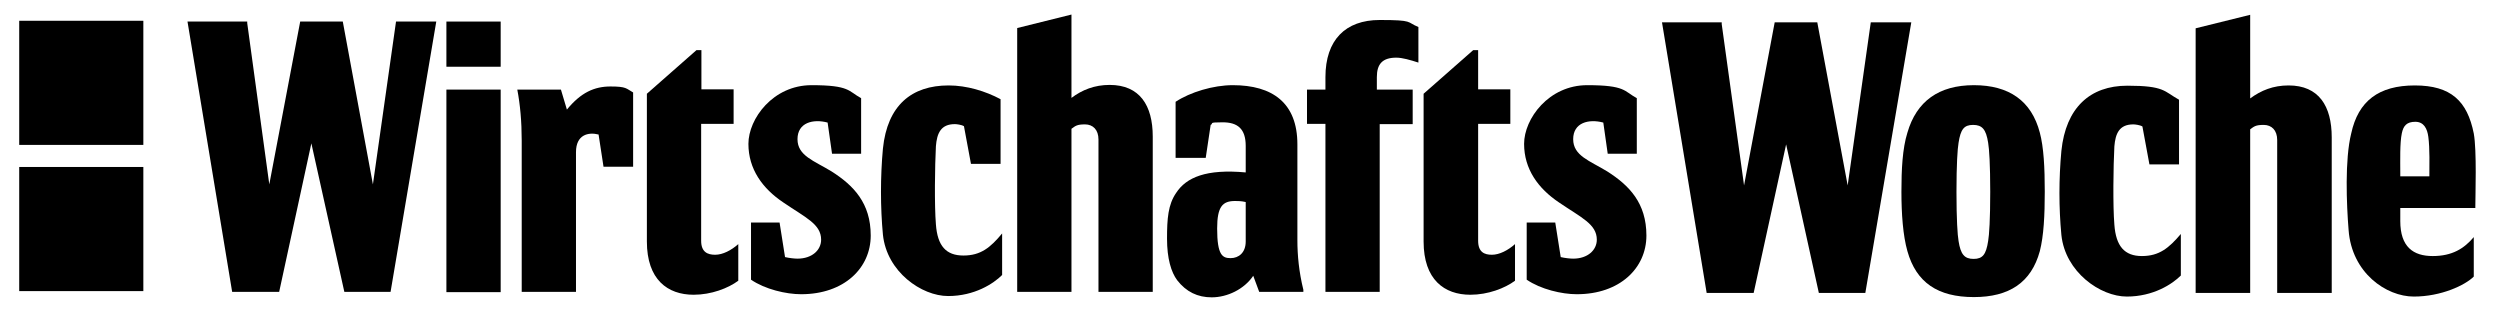
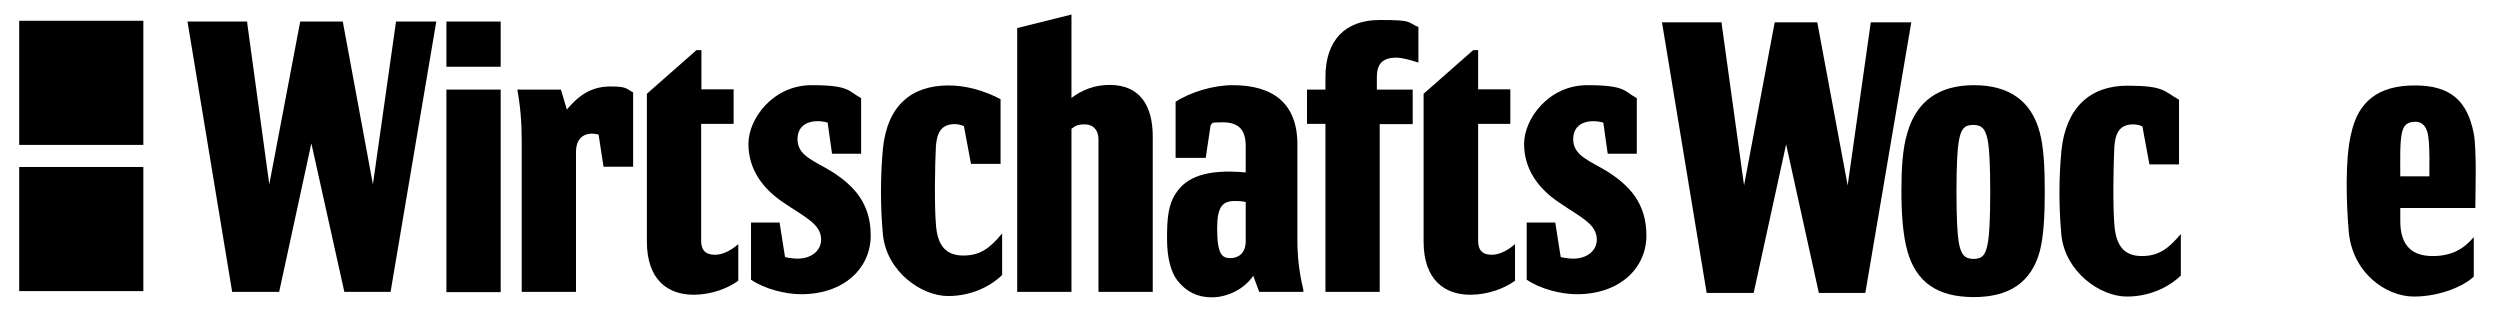
<svg xmlns="http://www.w3.org/2000/svg" version="1.1" viewBox="0 0 962.7 119.3">
  <g>
    <g id="Layer_1">
      <g id="Ebene_3">
        <g>
          <g>
            <rect x="7.4" y="64.3" width="47.8" height="47.8" />
            <rect x="7.4" y="8" width="47.8" height="47.8" />
          </g>
          <g>
            <path d="M924.3,67.9h11.2c0-3.9.2-10.8-.4-15.2-.4-3.1-1.7-5.8-5-5.8s-4.6,1.5-5.2,4.4c-.8,3.7-.6,10.6-.6,15.2v1.4ZM924.3,85.1c0,10,5,13.5,12.5,13.5s12.1-2.9,15.8-7.3v15.2c-3.3,3.3-12.5,7.7-23.1,7.7s-23.9-9.1-25.1-25.6c-.8-9.8-1.5-27.2,1-37.2,2.7-12.5,10.6-18.5,24.5-18.5s20.2,6,22.7,18.5c1.2,6.6.6,23.7.6,28.1v.6h-28.9v5Z" />
            <polygon points="718.3 112.8 700.4 112.8 687.8 55.6 675.3 112.8 657.2 112.8 640 8.6 663 8.6 663 9.3 671.6 71.4 683.4 8.6 699.8 8.6 711.5 71.4 720.4 8.6 736 8.6 718.3 112.8" />
            <path d="M760.1,114.4c-13.9,0-22.2-5.6-25.6-17.7-1.7-6-2.3-14.3-2.3-22.9s.4-16.6,2.3-22.7c3.5-12.1,12.1-18.3,25.6-18.3s22.2,6,25.4,18.3c1.5,5.6,1.9,13.5,1.9,22.7s-.4,17-1.9,22.9c-3.3,12.1-11.8,17.7-25.4,17.7M766.4,73.9c0-10.6-.4-16.6-.8-18.9-.8-5.2-2.3-6.9-5.8-6.9s-4.8,1.7-5.6,6.9c-.4,2.3-.8,8.3-.8,18.9s.4,16.6.8,18.9c.8,5.2,2.3,6.9,5.8,6.9s4.8-1.7,5.6-6.9c.4-2.3.8-8.3.8-18.9" />
            <path d="M839.1,38.4v24.9h-11.4l-2.7-14.6c-1-.6-2.9-.8-3.5-.8-5.4,0-6.9,3.5-7.3,8.5-.4,7.5-.6,22.9,0,30.1.6,8.3,3.9,12.1,10.6,12.1s10.4-3.1,15-8.5v16c-3.3,3.3-10.6,8.1-20.8,8.1s-23.7-9.4-25.2-23.7c-1-10.6-1-21.6,0-32.4,1.7-16.6,11-25.1,25.4-25.1s14.1,2.2,19.9,5.4" />
-             <path d="M897.9,112.8h-21v-58.9c0-3.7-2.1-5.8-5.2-5.8s-3.7.6-5.2,1.7v63h-21V10.9l21-5.2v32.2c4.2-3.1,8.9-5,14.8-5,11.6,0,16.6,7.9,16.6,20v59.9h0Z" />
          </g>
          <g>
            <rect x="171.9" y="8.3" width="20.9" height="17.4" />
            <path d="M385.3,38.2v24.9h-11.4l-2.7-14.5c-1-.6-2.9-.8-3.5-.8-5.4,0-6.9,3.5-7.3,8.5-.4,7.5-.6,22.8,0,30.1.6,8.3,3.9,12,10.6,12s10.4-3.1,14.9-8.5v16c-3.3,3.3-10.6,8.1-20.8,8.1s-23.6-9.3-25.1-23.6c-1-10.6-1-22.4,0-33.2,1.7-16.6,11-24.3,25.3-24.3,7,0,14.2,2.2,20,5.3" />
            <path d="M275.4,98.1c2.9,0,6.2-1.7,8.9-4.1v14.1c-3.9,2.9-10.4,5.4-17.2,5.4-10,0-18-5.8-18-20.5v-56.9l19.1-16.8h1.9v15.1h12.4v13.3h-12.5v45c0,4.4,2.5,5.4,5.4,5.4" />
            <path d="M531.3,112.4h-20.9V47.7h-7.1v-13.2h7.1v-4.8c0-14.3,7.7-22,20.9-22s10.2.8,14.9,2.7v13.7c-3.1-1-6.2-1.9-8.5-1.9-5.4,0-7.5,2.5-7.5,7.5v4.8h13.8v13.3h-12.7v64.6Z" />
            <path d="M221.8,112.4h-20.9v-58.2c0-7.5-.6-13.9-1.7-19.7h16.8l2.3,7.7c5.4-6.6,10.6-8.9,16.8-8.9s6,.8,8.7,2.3v28.6h-11.4l-1.9-12.4c-3.9-1-8.7,0-8.7,6.8v53.8h0Z" />
            <rect x="171.9" y="34.5" width="20.9" height="78" />
            <path d="M466.6,114.5c-5.4,0-9.8-2.1-13.3-6.6-2.3-3.1-3.9-8.3-3.9-16s.4-13.1,3.5-17.6c3.9-6,11.6-9.3,26.8-7.9v-10.2c0-6.6-3.1-9.1-8.9-9.1s-3.3.4-4.6,1l-1.9,12.7h-11.6v-21.6c5.6-3.7,14.5-6.4,22-6.4,15.3,0,24.9,6.8,24.9,22.8v36.9c0,5.8.6,12.2,2.3,19.1v.8h-17l-2.3-6.2c-3.5,5.2-10,8.3-16,8.3M468.7,88c0,10.4,2.1,11.4,5.2,11.4s5.8-2.1,5.8-6.4v-15.2c-1.7-.4-3.1-.4-4.1-.4-4.8,0-6.9,2.1-6.9,10.6" />
            <polygon points="150.4 112.4 132.6 112.4 119.9 55.2 107.5 112.4 89.4 112.4 72.2 8.3 95.2 8.3 95.2 8.9 103.7 71 115.6 8.3 132 8.3 143.6 71 152.5 8.3 168 8.3 150.4 112.4" />
            <path d="M607.2,113.3c-5.8,0-13.9-1.9-19.3-5.6v-22h11l2.1,13.3c1.7.4,3.7.6,4.8.6,5.6,0,9.1-3.3,9.1-7.3,0-6-6-8.5-14.5-14.3-8.1-5.4-13.5-12.9-13.5-22.6s9.5-22.6,24.3-22.6,14.1,2.3,19.1,5v21.4h-11.2l-1.7-12c-5.6-1.5-11.6,0-11.6,6.4s6.4,8.3,13.1,12.4c8.5,5.4,15.1,12.2,15.1,24.7s-10.2,22.6-26.8,22.6" />
            <path d="M308.5,113.3c-5.8,0-13.9-1.9-19.3-5.6v-22h11l2.1,13.3c1.7.4,3.7.6,4.8.6,5.6,0,9.1-3.3,9.1-7.3,0-6-6-8.5-14.5-14.3-8.1-5.4-13.5-12.9-13.5-22.6s9.5-22.6,24.3-22.6,14.1,2.3,19.1,5v21.4h-11.2l-1.7-12c-5.6-1.5-11.6,0-11.6,6.4s6.4,8.3,13.1,12.4c8.5,5.4,15.1,12.2,15.1,24.7s-10.2,22.6-26.8,22.6" />
            <path d="M443.9,112.4h-20.9v-58.7c0-3.7-2.1-5.8-5.2-5.8s-3.7.6-5.2,1.7v62.8h-20.9V10.8l20.9-5.2v32.1c4.1-3.1,8.9-5,14.7-5,11.6,0,16.6,7.9,16.6,19.9v59.8Z" />
            <path d="M574.5,98.1c2.9,0,6.2-1.7,8.9-4.1v14.1c-3.9,2.9-10.4,5.4-17.2,5.4-10,0-18-5.8-18-20.5v-56.9l19.1-16.8h1.9v15.1h12.4v13.3h-12.4v45c0,4.4,2.4,5.4,5.3,5.4" />
          </g>
        </g>
      </g>
    </g>
  </g>
</svg>